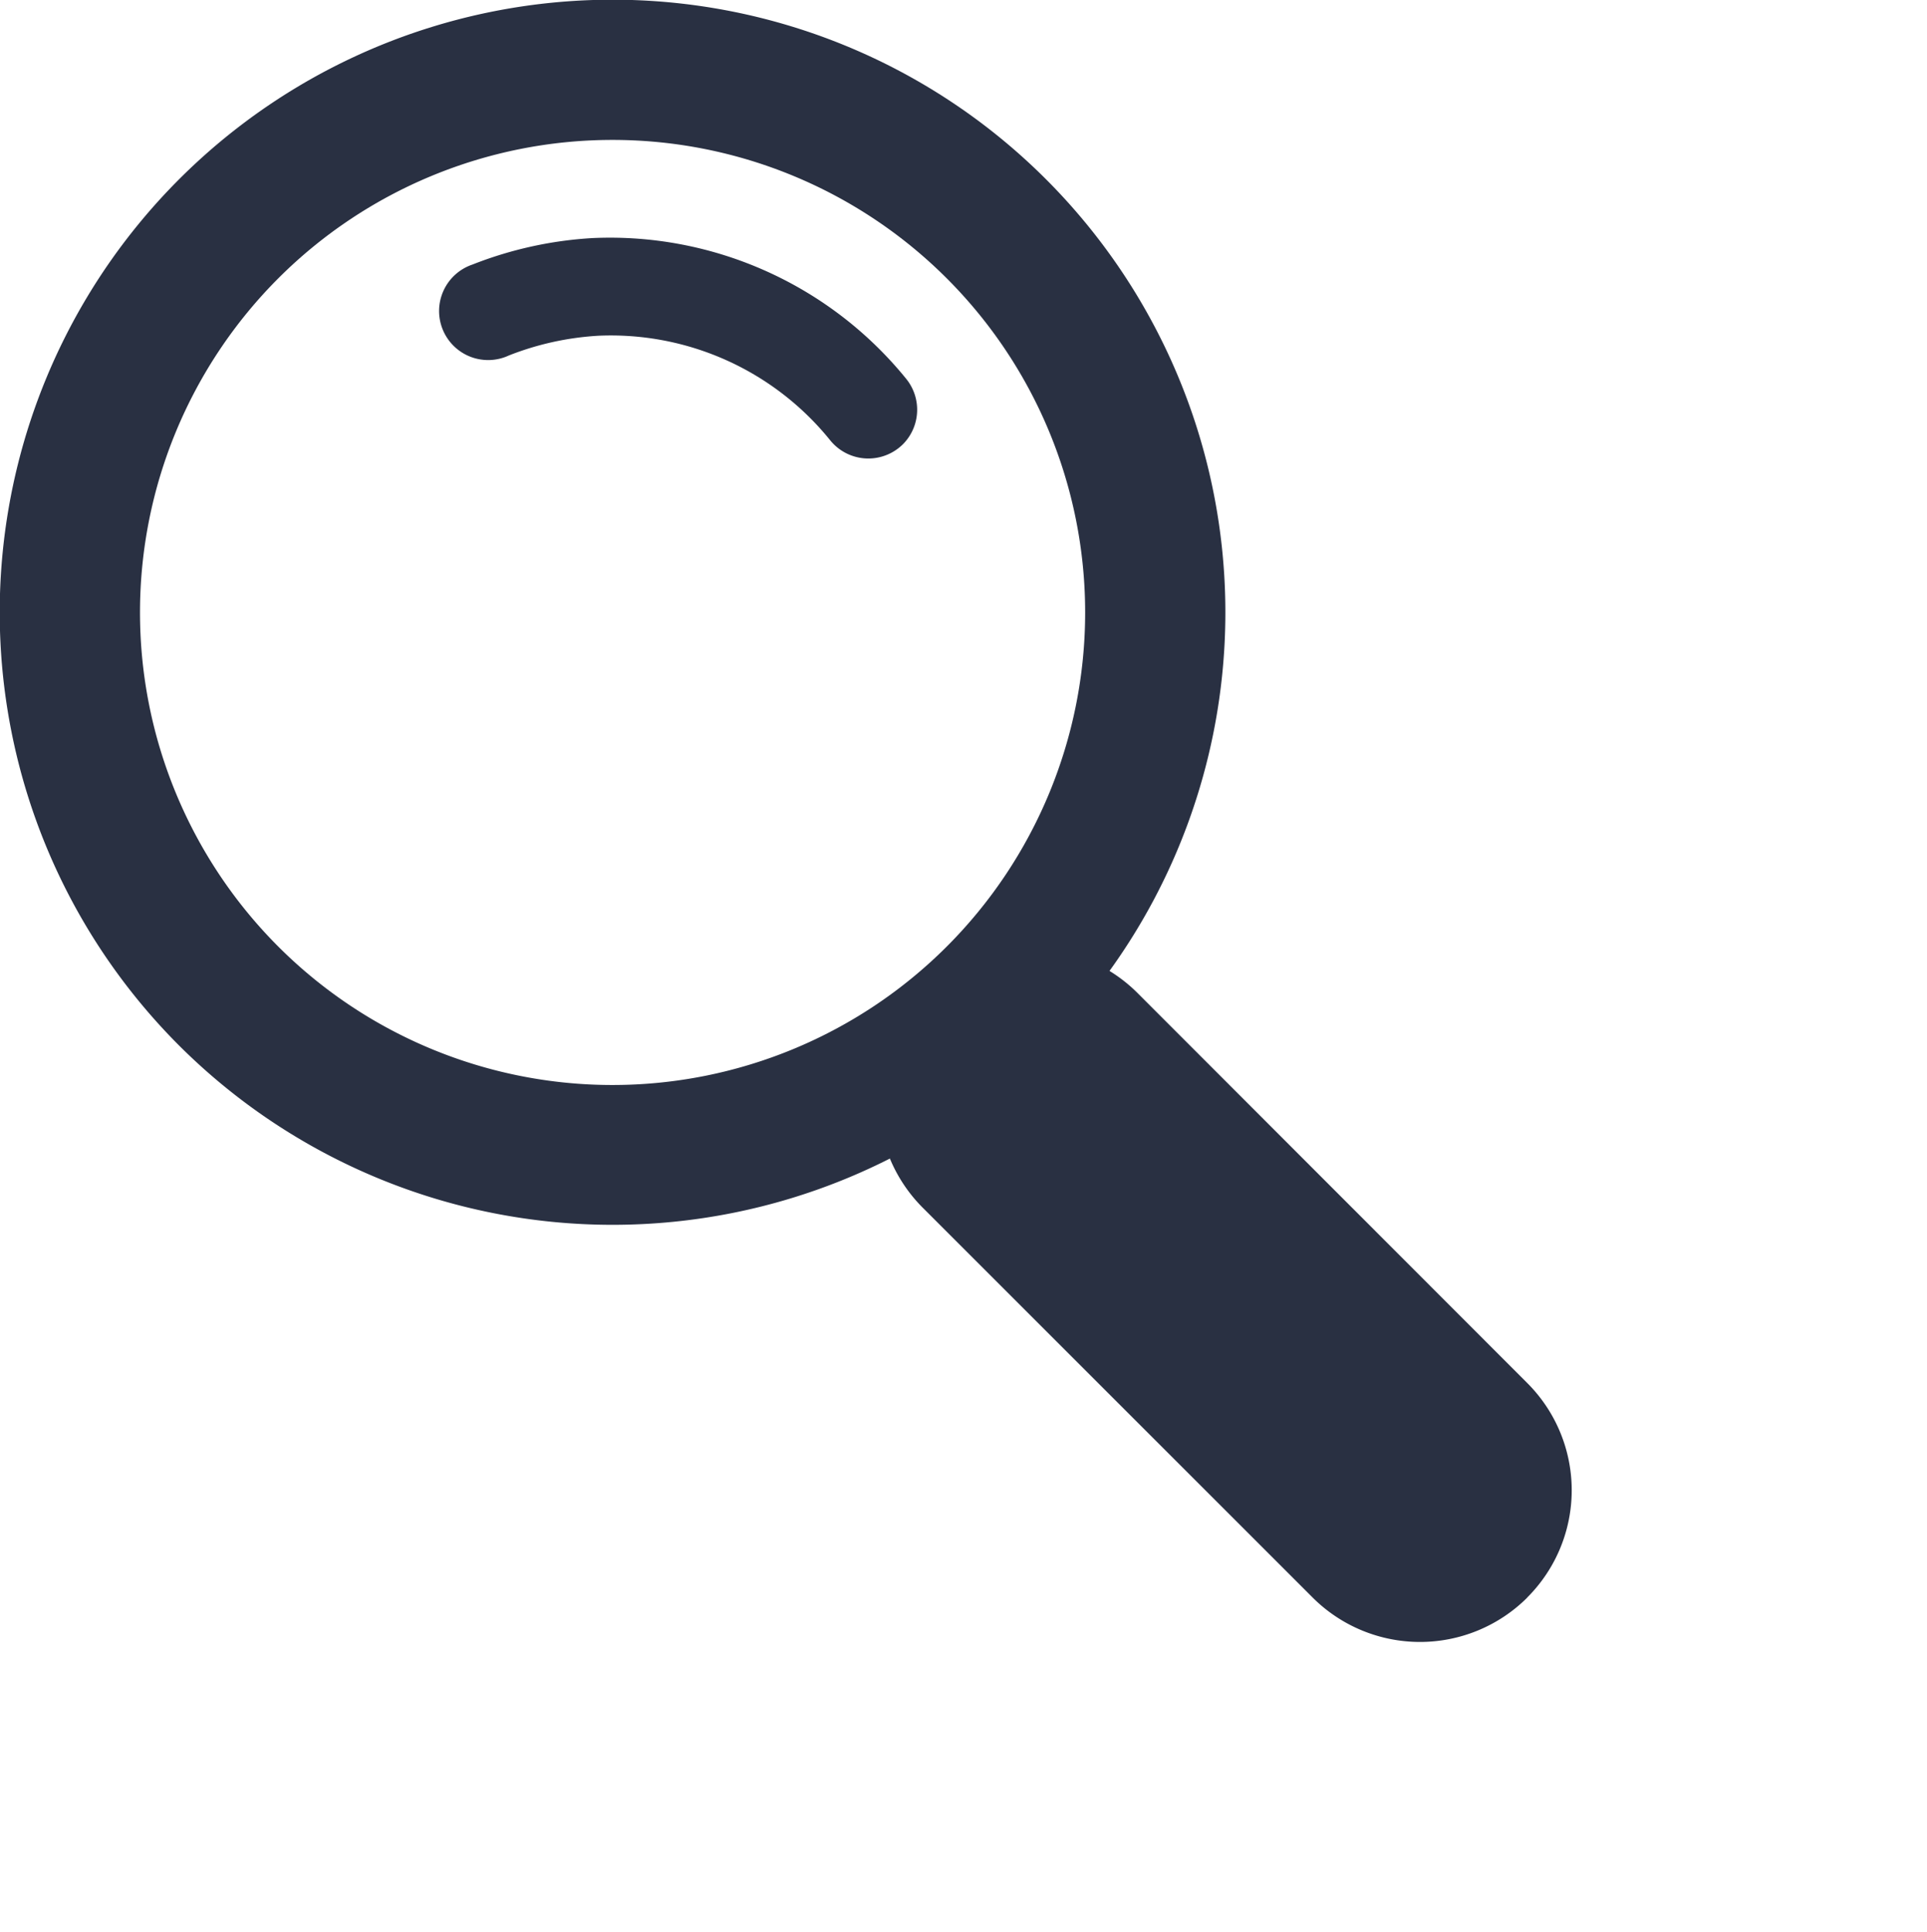
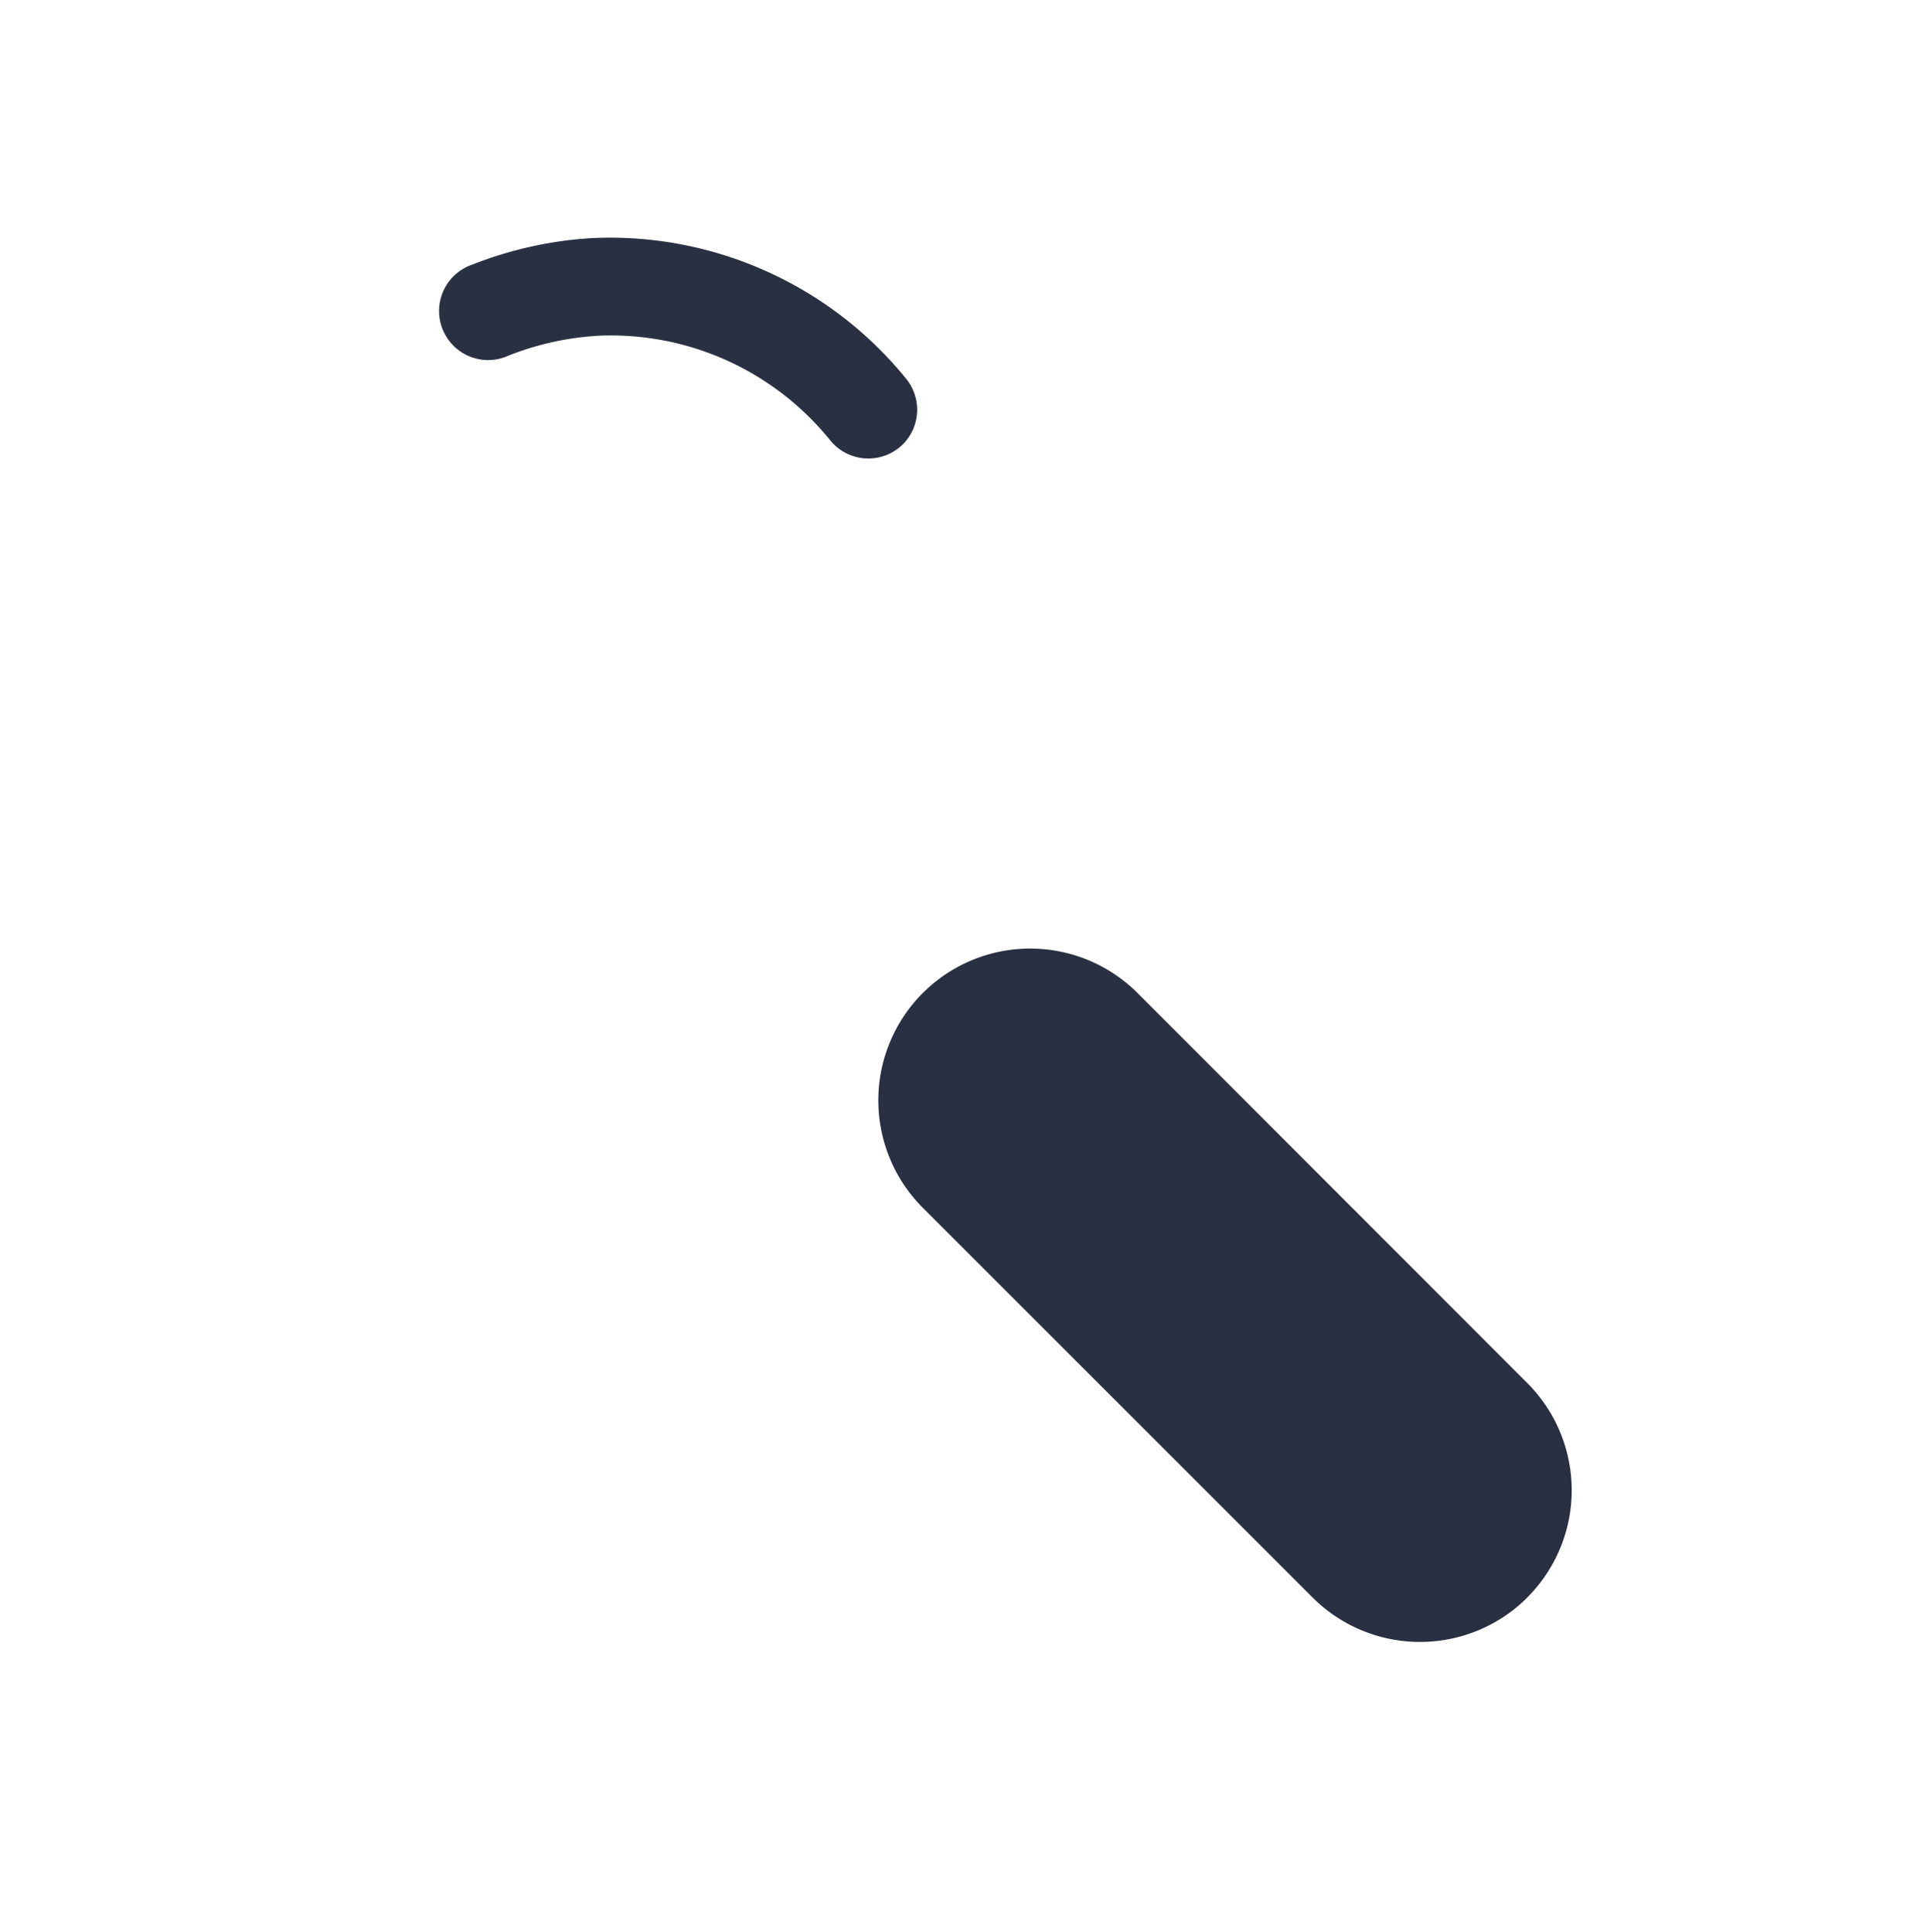
<svg xmlns="http://www.w3.org/2000/svg" width="31.781" height="31.867" viewBox="0 0 31.781 31.867">
  <defs>
    <clipPath id="clip-path">
      <rect id="Rectangle_1686" data-name="Rectangle 1686" width="31.781" height="31.867" fill="#293042" />
    </clipPath>
  </defs>
  <g id="Group_341" data-name="Group 341" clip-path="url(#clip-path)">
-     <path id="Path_613" data-name="Path 613" d="M1051.068,17.252a10.107,10.107,0,1,0-14.293,0,10.118,10.118,0,0,0,14.293,0M1038.409,4.594a7.795,7.795,0,1,1,0,11.024,7.8,7.8,0,0,1,0-11.024" transform="translate(-1033.819 -0.003)" fill="#293042" />
    <path id="Path_614" data-name="Path 614" d="M1494.913,353.158a.809.809,0,0,0,.057-1.079,6.291,6.291,0,0,0-5.171-2.324,6.392,6.392,0,0,0-1.984.437.809.809,0,1,0,.6,1.5,4.774,4.774,0,0,1,1.482-.326,4.648,4.648,0,0,1,3.817,1.724.809.809,0,0,0,1.138.122.842.842,0,0,0,.065-.058" transform="translate(-1480.023 -345.828)" fill="#293042" />
    <path id="Path_615" data-name="Path 615" d="M10.7,1835.073a2.5,2.5,0,0,0,0-3.542L4.275,1825.1a2.5,2.5,0,1,0-3.542,3.542l6.429,6.429a2.505,2.505,0,0,0,3.542,0" transform="translate(14.486 -1808.719)" fill="#293042" />
  </g>
</svg>